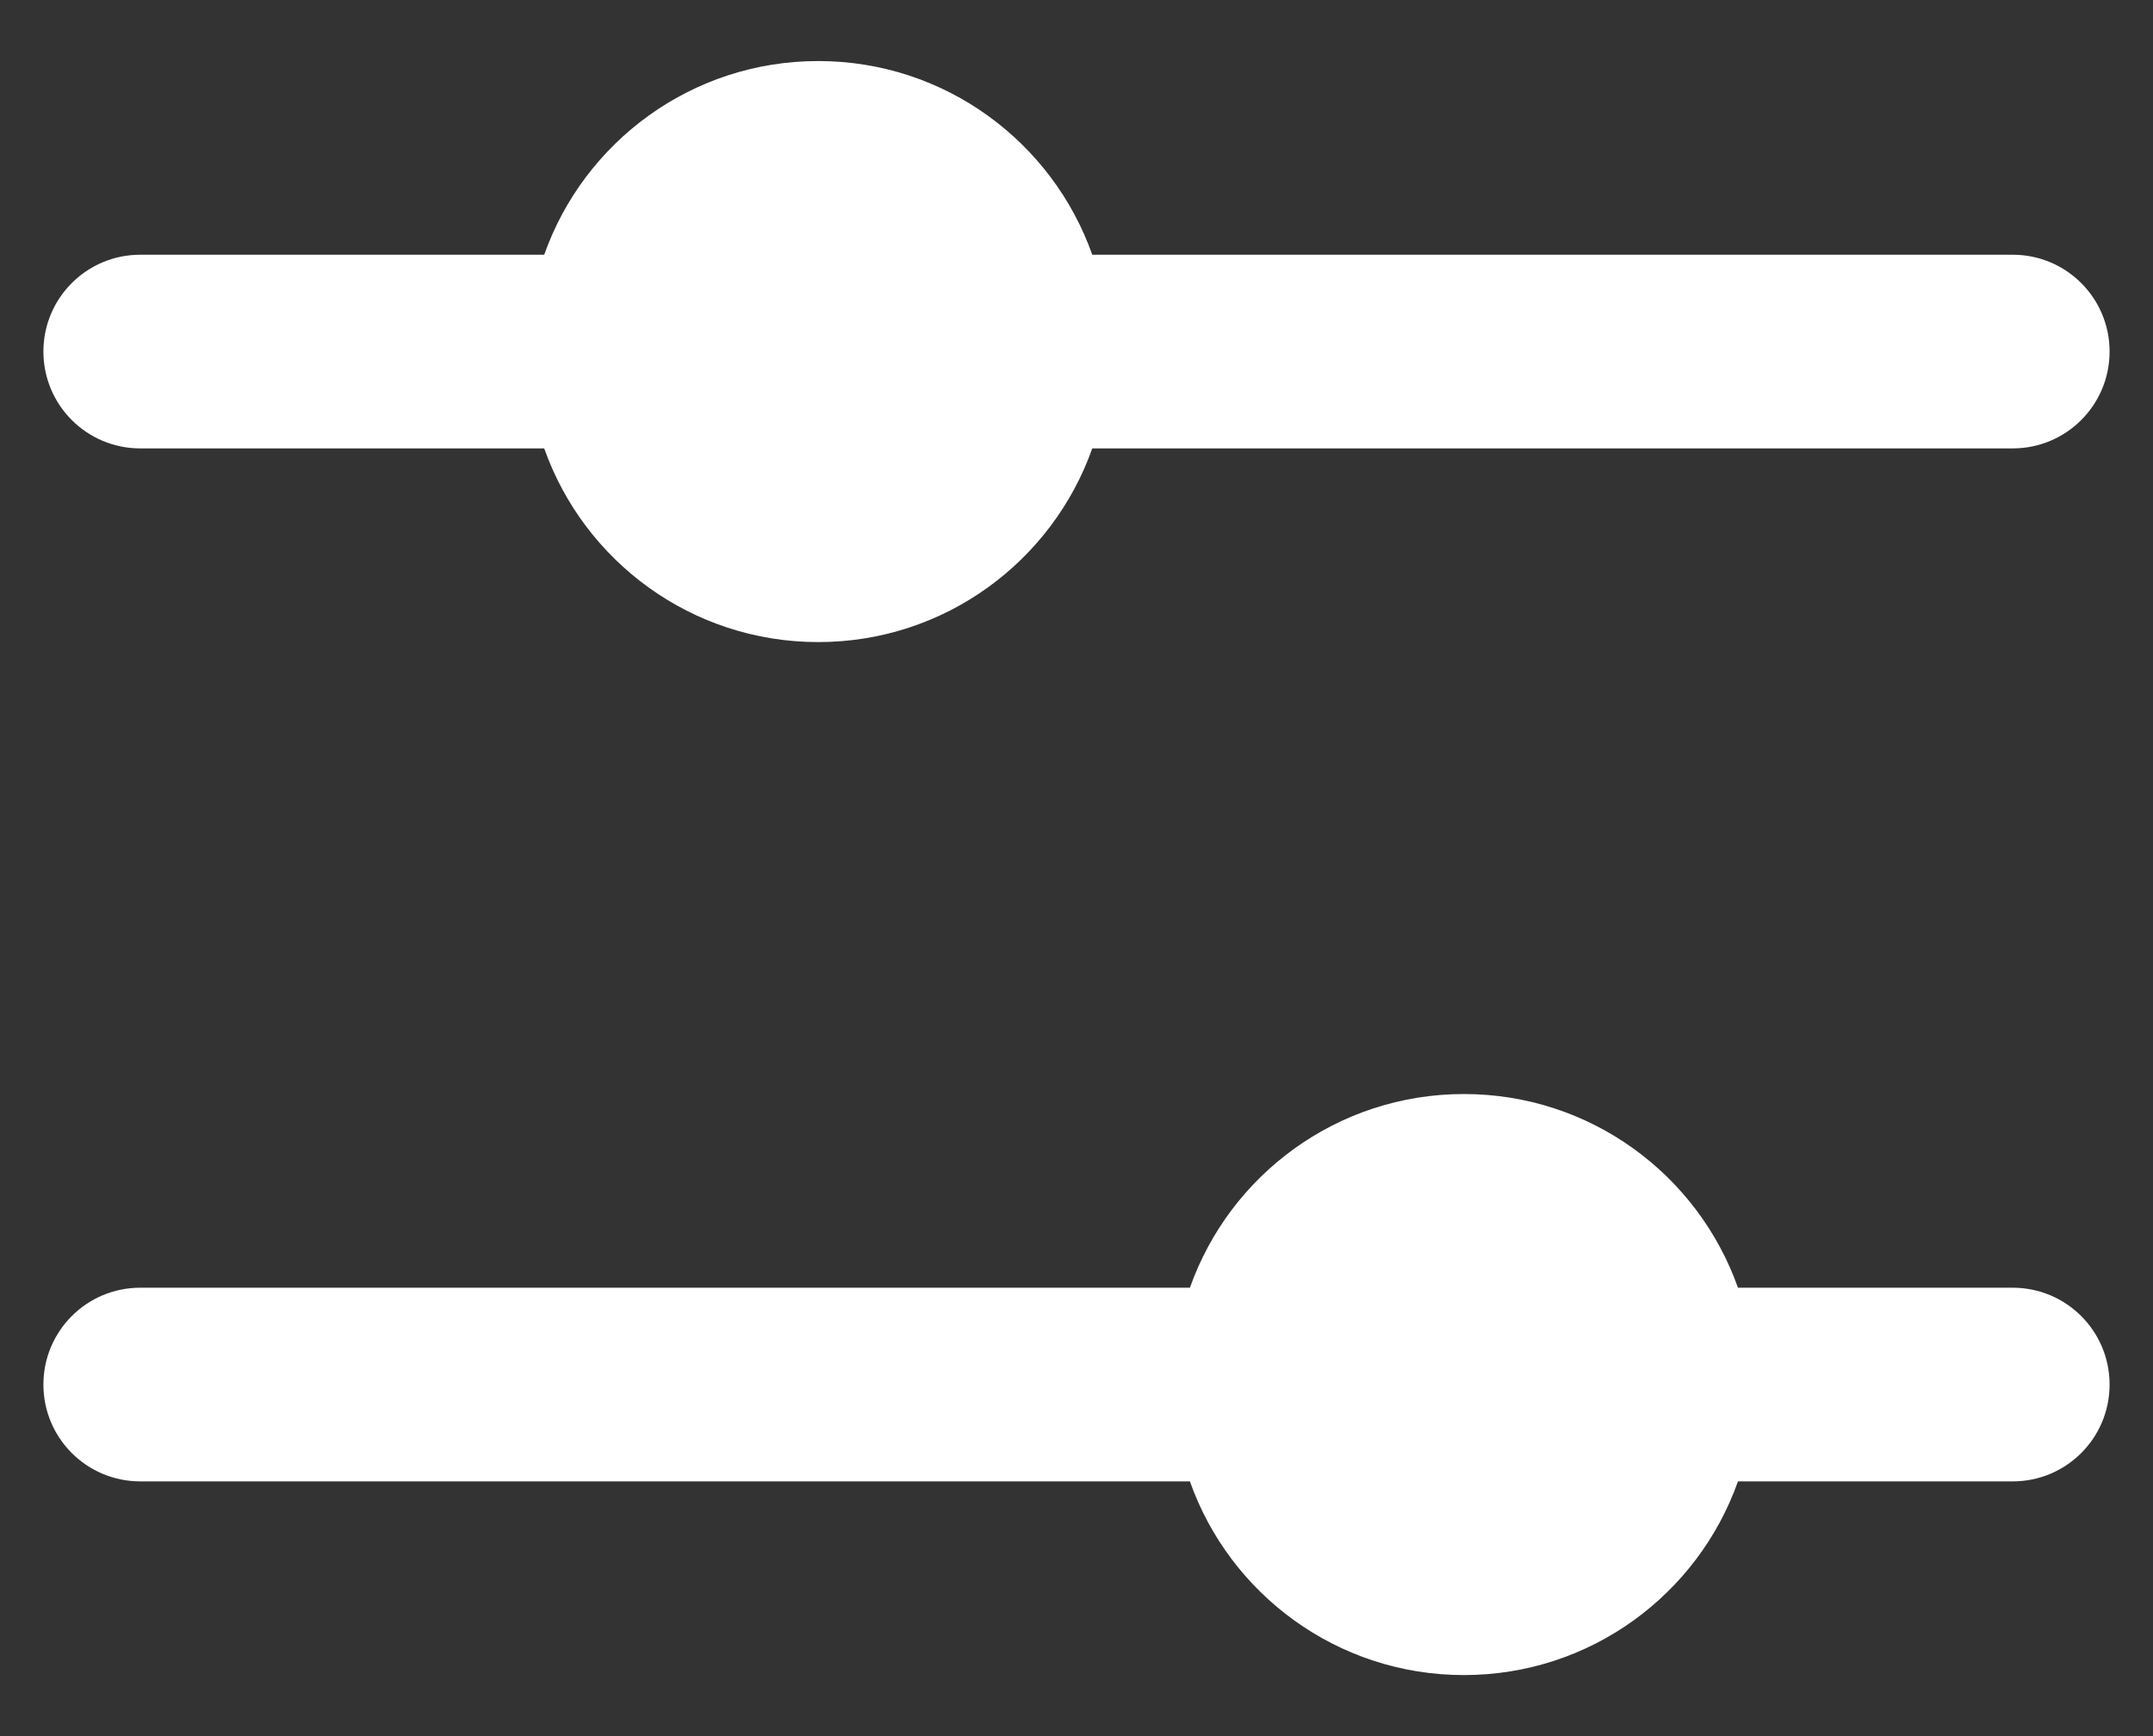
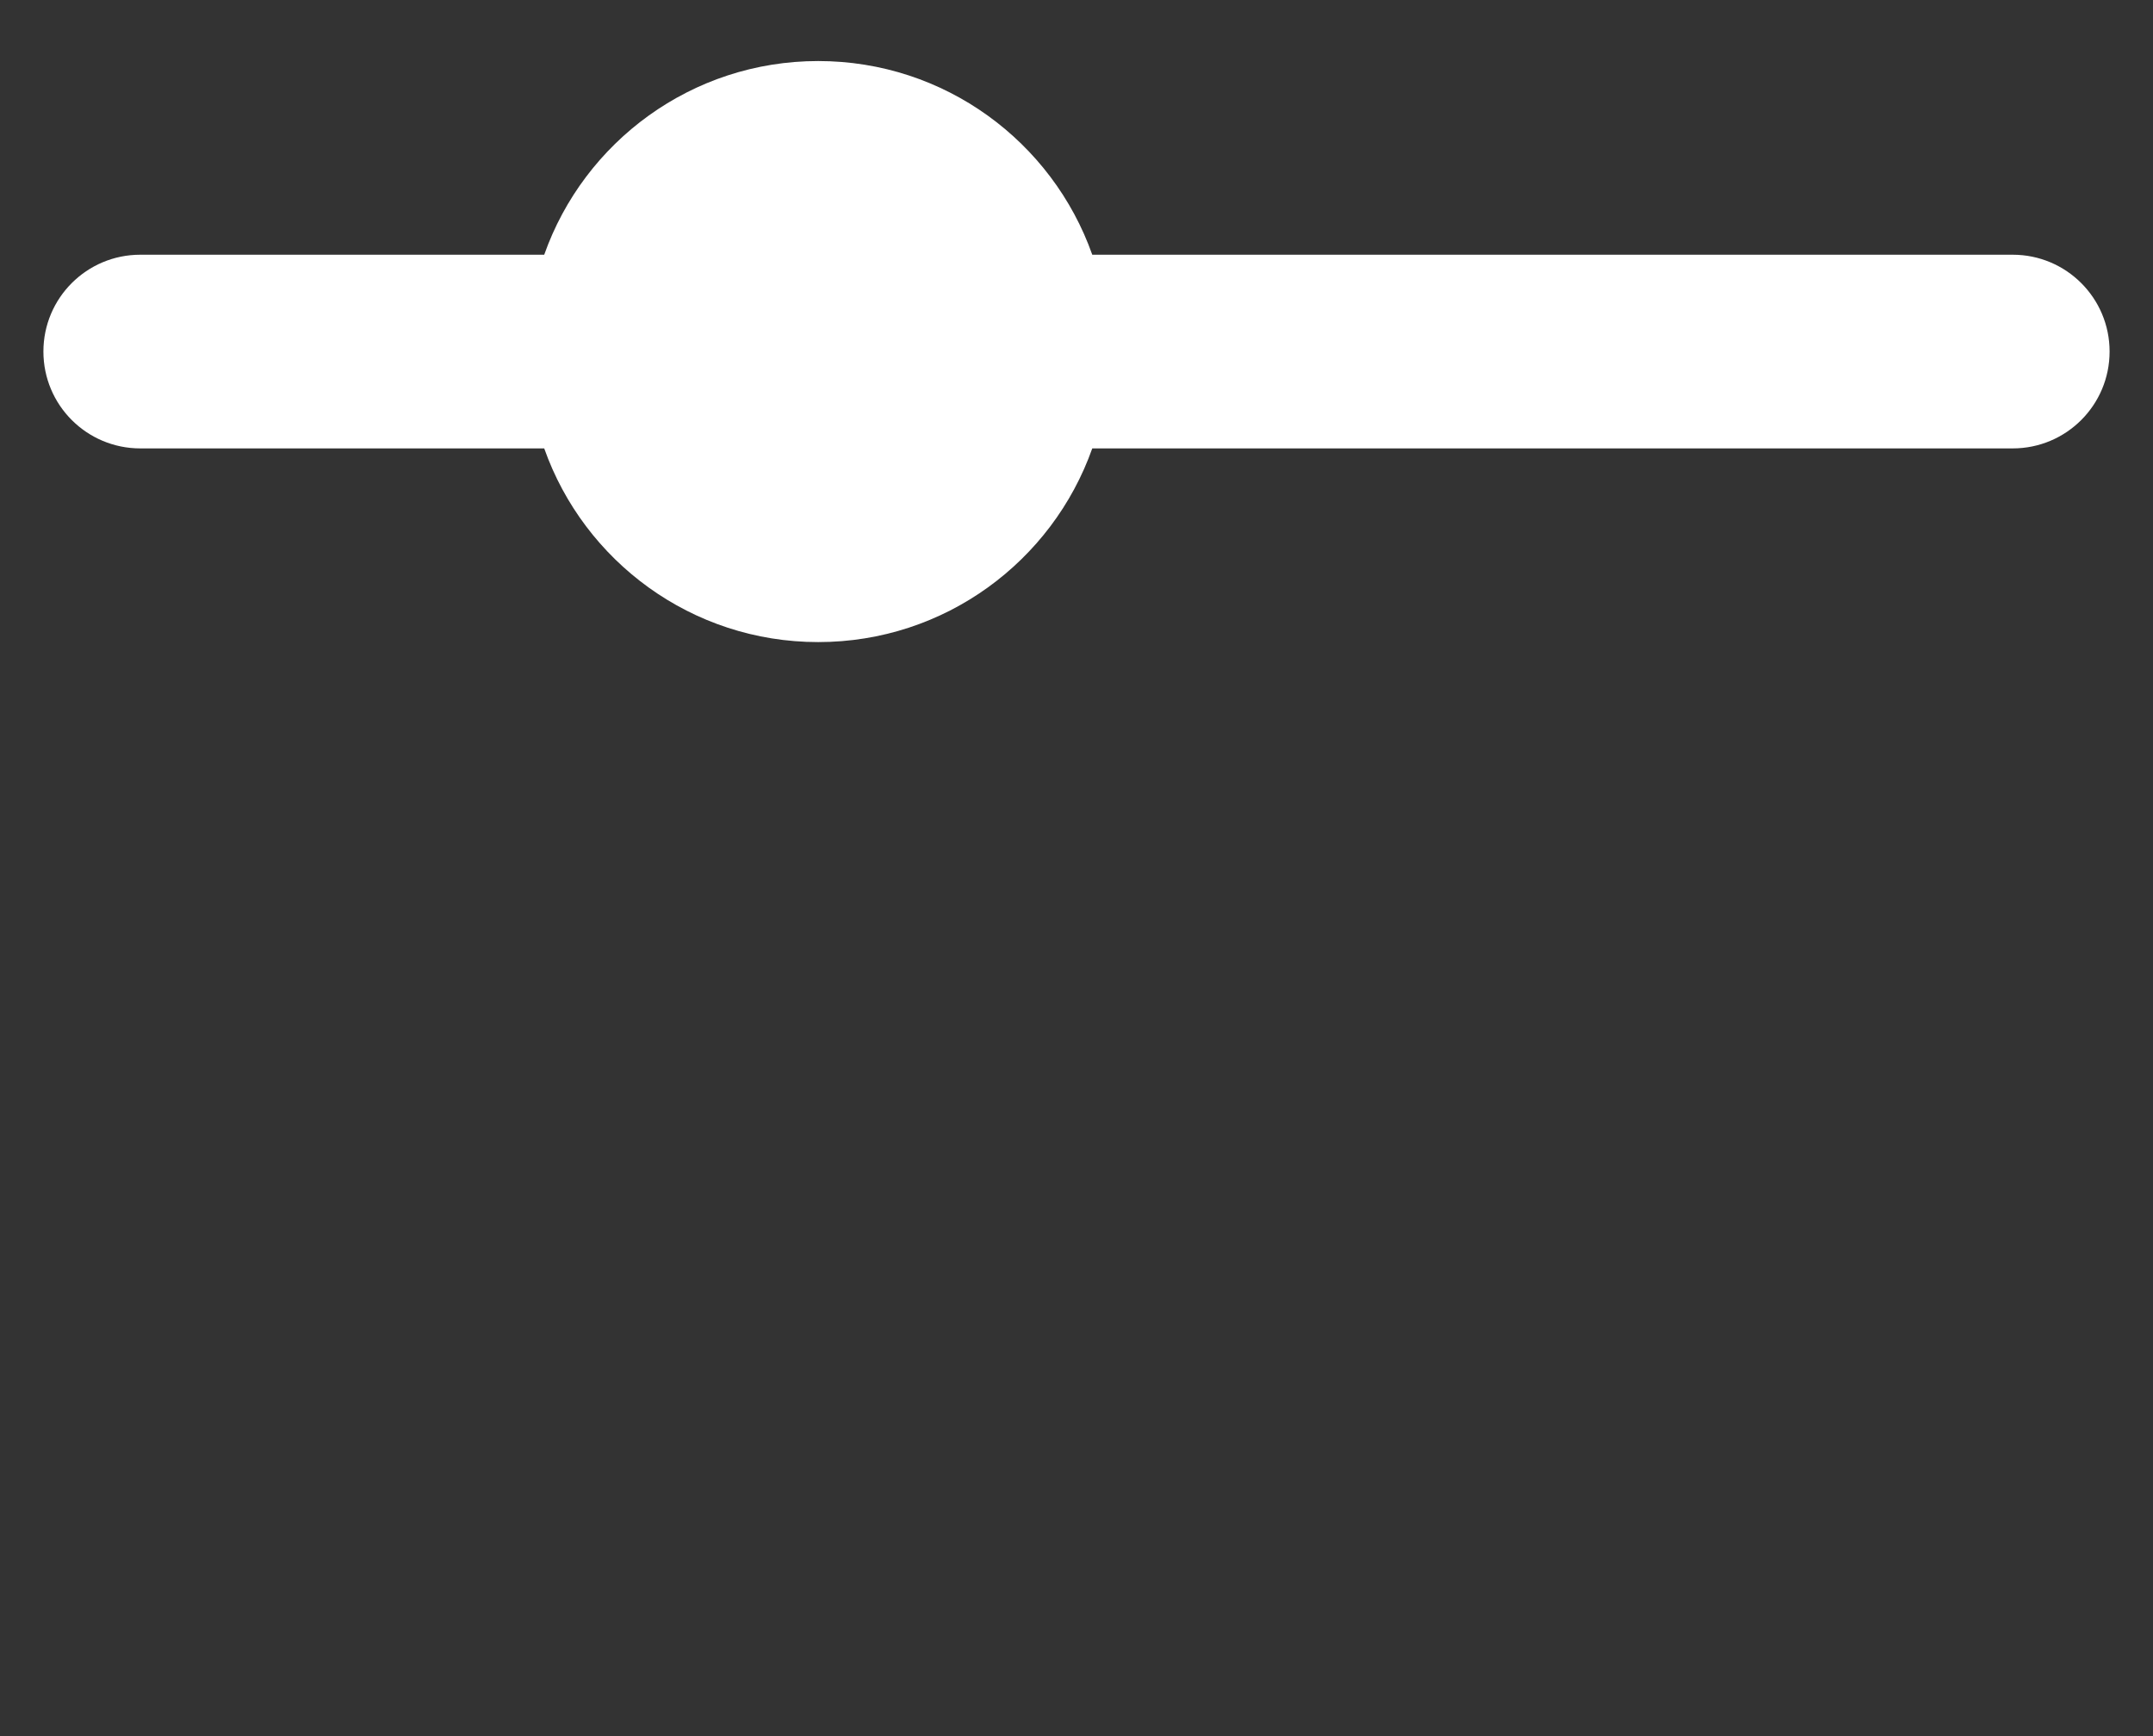
<svg xmlns="http://www.w3.org/2000/svg" width="31" height="25" viewBox="0 0 31 25" fill="none">
  <rect x="0" y="0" width="31" height="25" fill="#333333" stroke="none" />
  <path d="M11.781 9.246C13.603 9.246 15.152 8.082 15.727 6.457L28.98 6.457C29.751 6.457 30.375 5.833 30.375 5.062C30.375 4.292 29.751 3.668 28.98 3.668L15.727 3.668C15.152 2.043 13.603 0.879 11.781 0.879C9.96 0.879 8.41 2.043 7.836 3.668H2.02C1.249 3.668 0.625 4.292 0.625 5.062C0.625 5.833 1.249 6.457 2.02 6.457H7.836C8.41 8.082 9.96 9.246 11.781 9.246Z" fill="white" />
-   <path d="M0.625 19.938C0.625 19.167 1.249 18.543 2.02 18.543H17.133C17.707 16.918 19.257 15.754 21.078 15.754C22.9 15.754 24.449 16.918 25.024 18.543H28.98C29.751 18.543 30.375 19.167 30.375 19.938C30.375 20.708 29.751 21.332 28.98 21.332H25.024C24.449 22.957 22.9 24.121 21.078 24.121C19.257 24.121 17.707 22.957 17.133 21.332H2.02C1.249 21.332 0.625 20.708 0.625 19.938Z" fill="white" />
</svg>